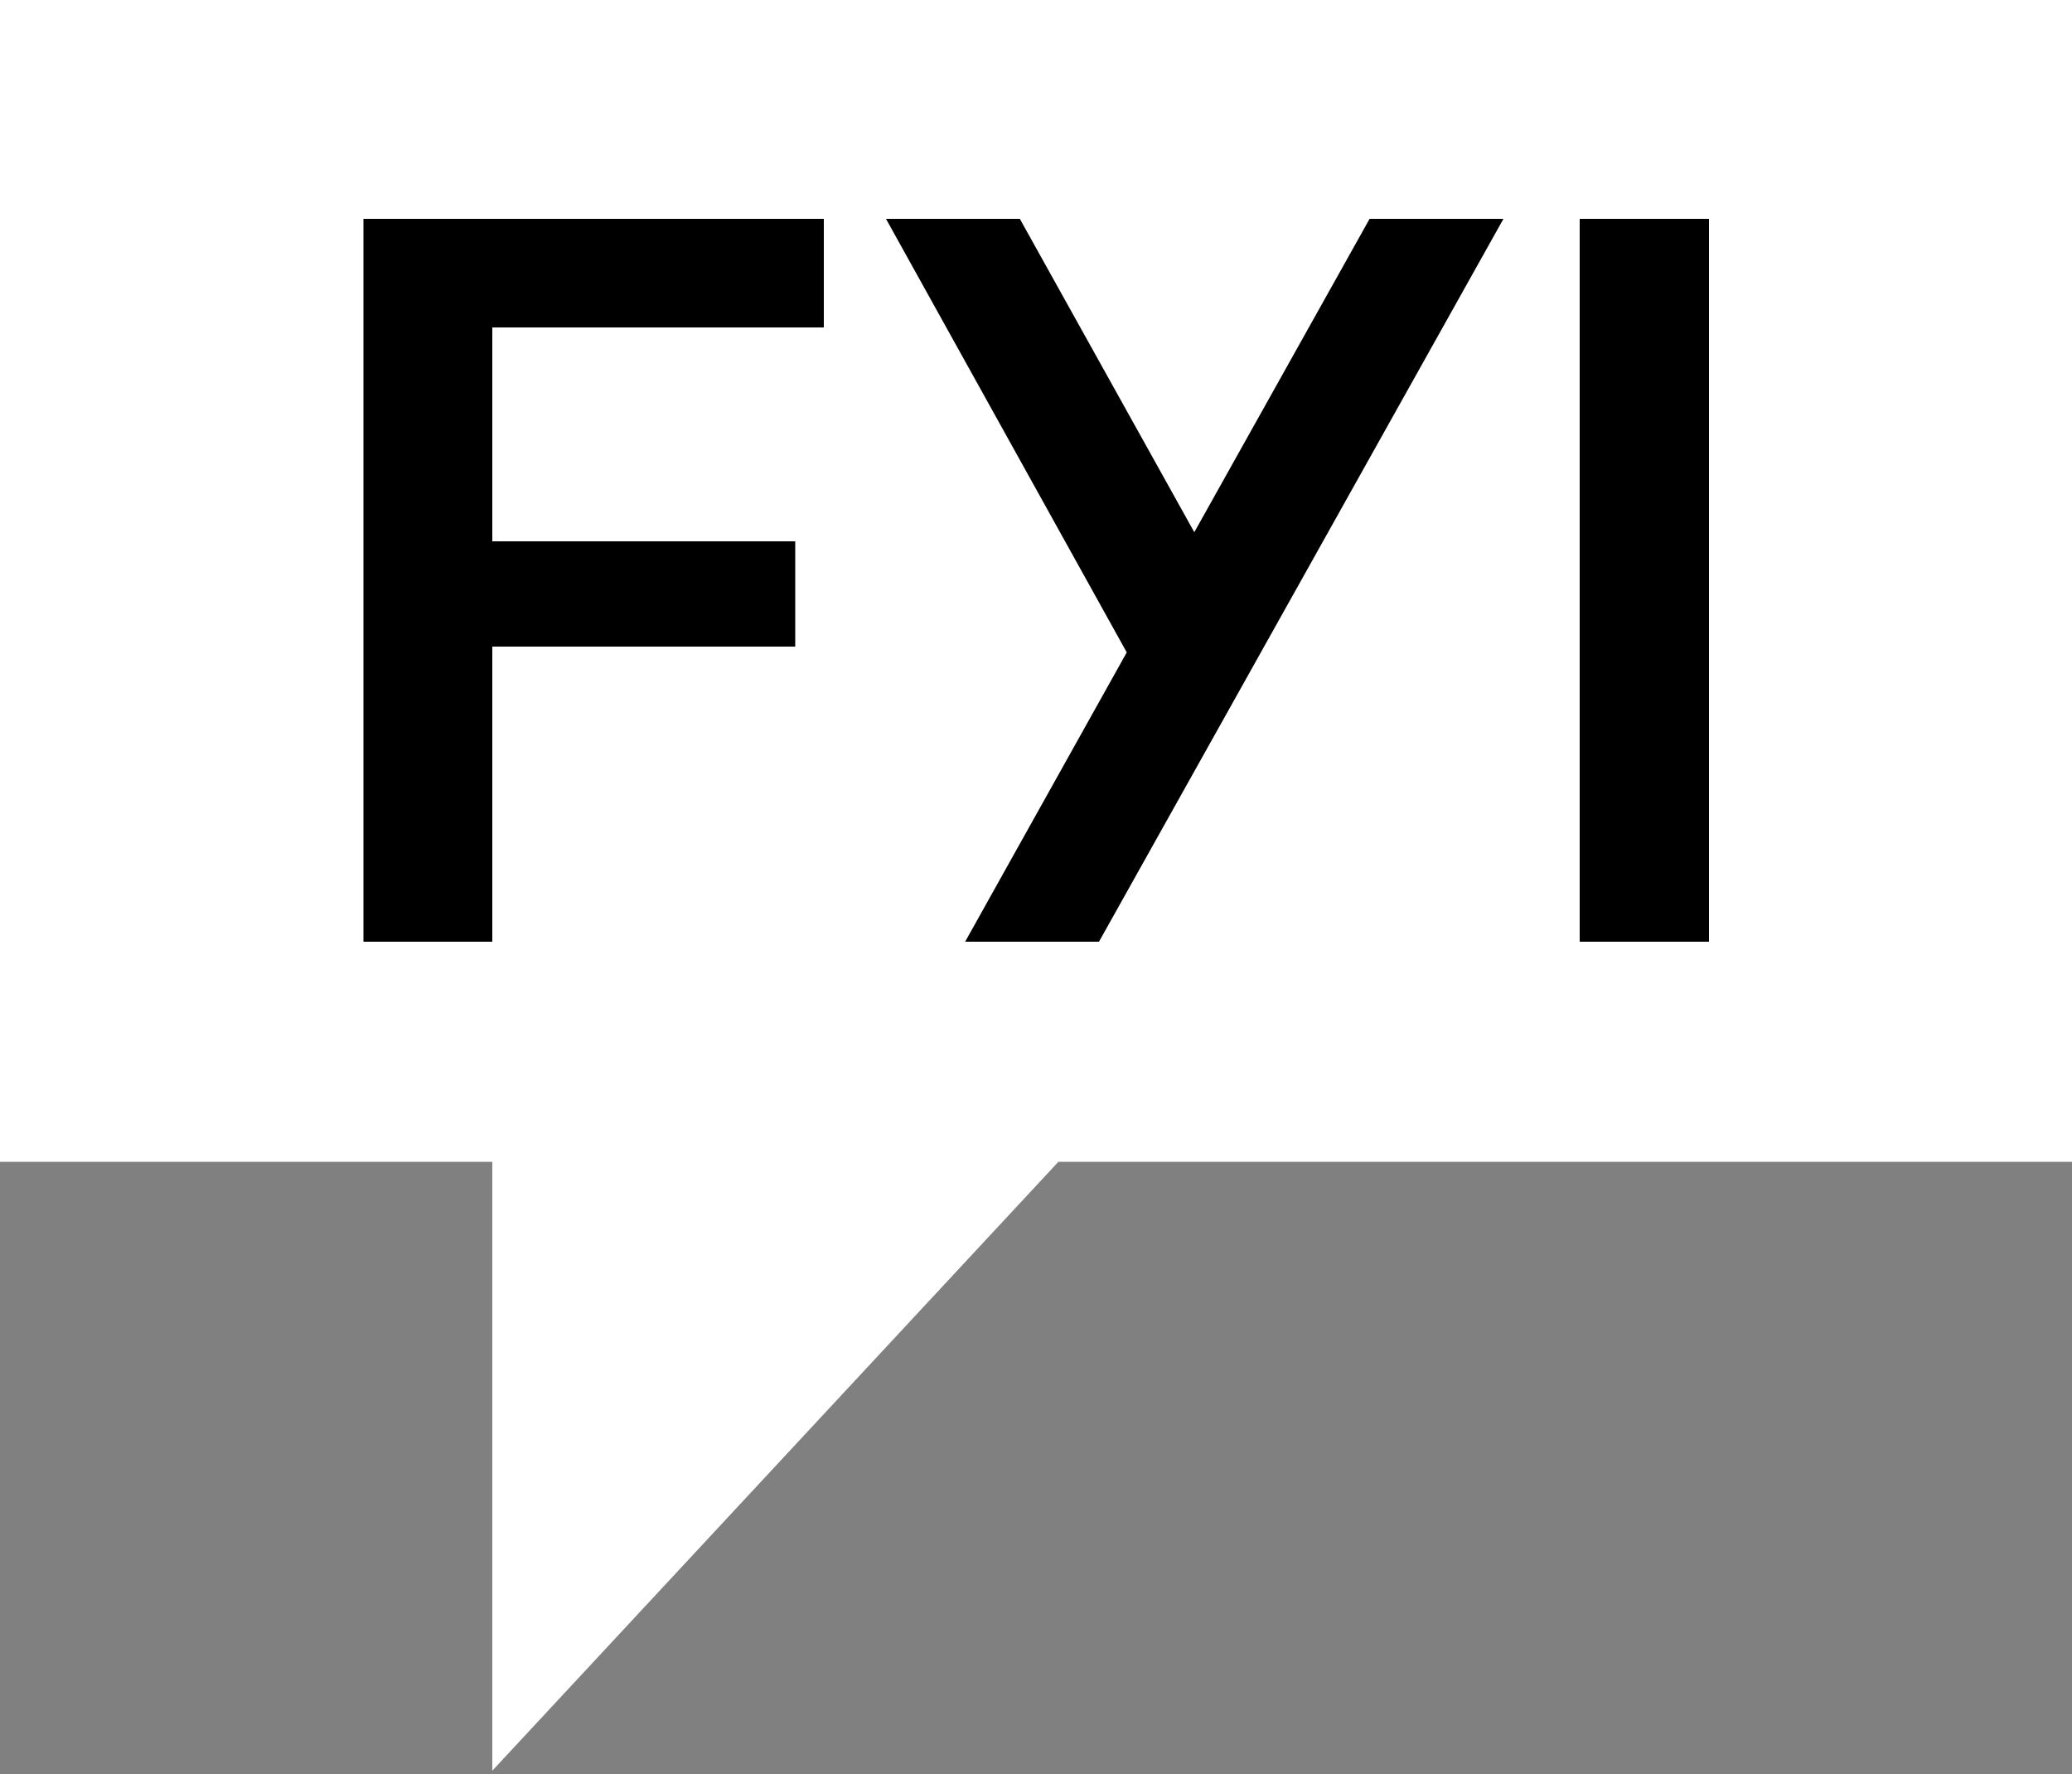
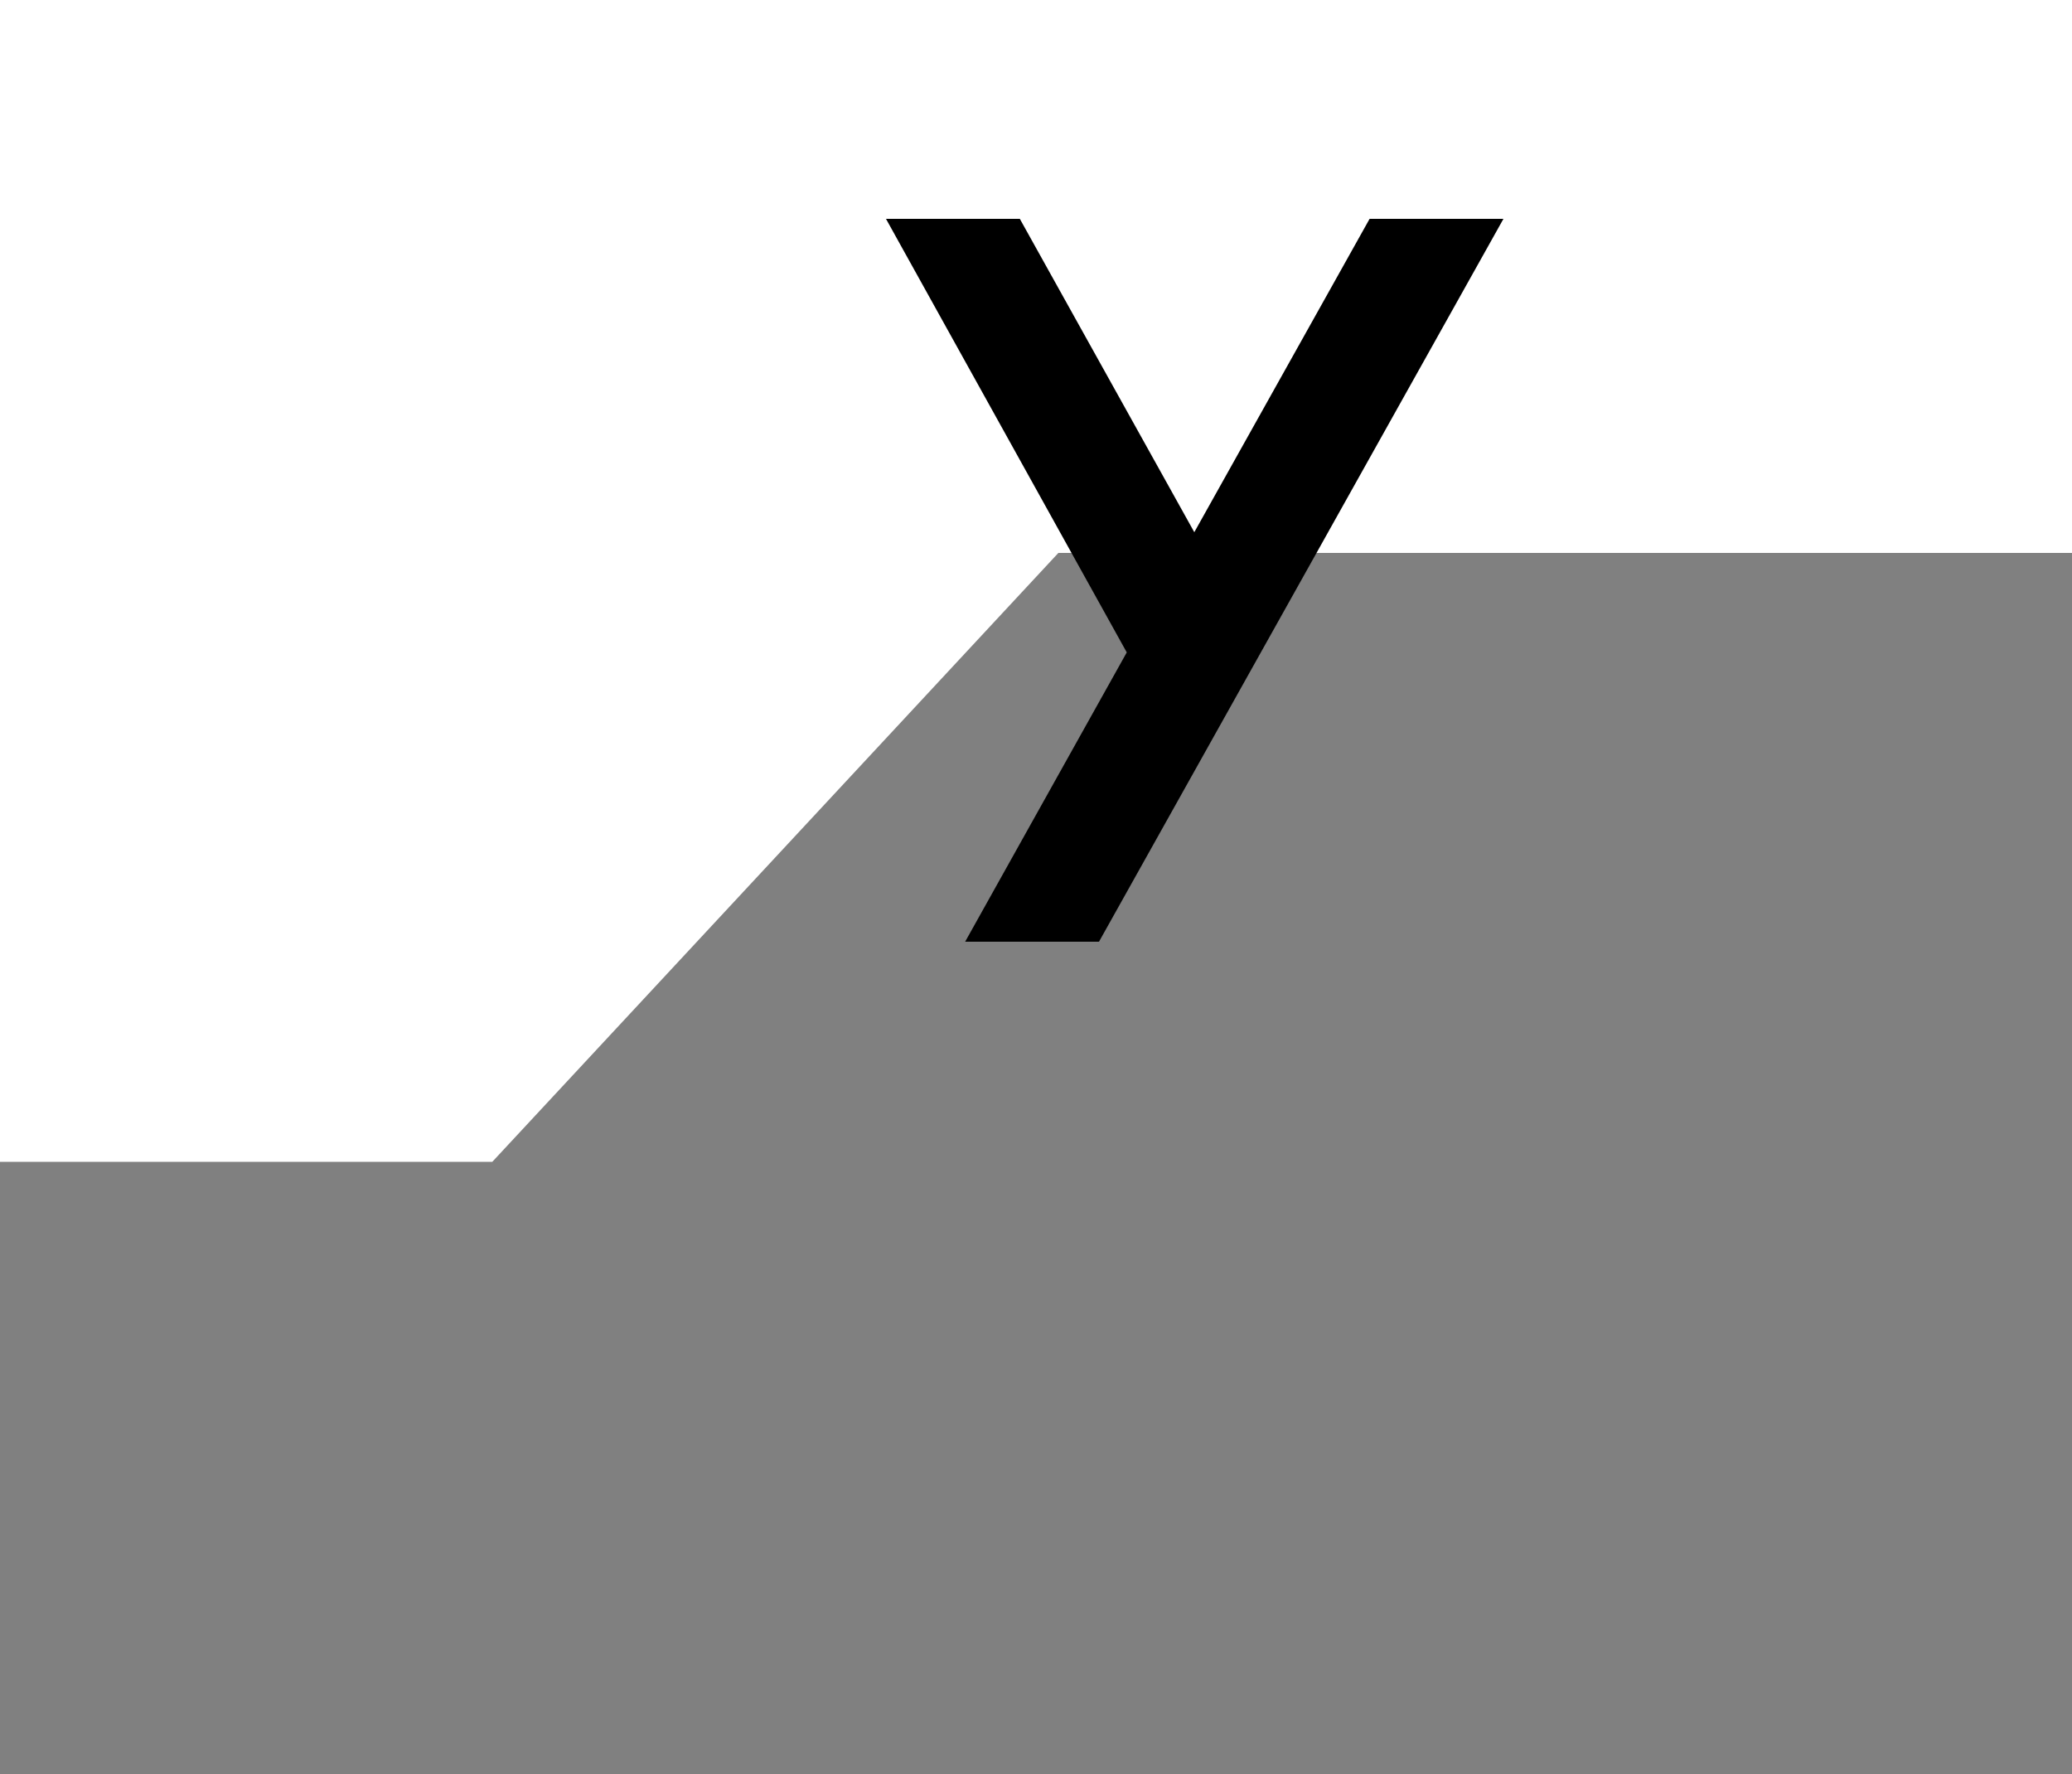
<svg xmlns="http://www.w3.org/2000/svg" width="100%" height="100%" viewBox="0 0 500 428" version="1.1" xml:space="preserve" style="fill-rule:evenodd;clip-rule:evenodd;stroke-linejoin:round;stroke-miterlimit:2;">
  <rect x="0" y="0" width="500" height="428" fill="#808080" stroke="none" />
  <g>
-     <path d="M0,0l0,280.3l118.8,-0l0,146.9l136.6,-146.9l244.6,-0l0,-280.3l-500,-0Z" style="fill:#fff;fill-rule:nonzero;" />
-     <path d="M87.7,227.2l31.1,0l0,-71.2l73.1,-0l-0,-25.4l-73.1,0l-0,-51.6l80,-0l0,-26.2l-111.1,-0l-0,174.4Z" style="fill-rule:nonzero;" />
-     <rect x="381.2" y="52.8" width="31.2" height="174.4" />
+     <path d="M0,0l0,280.3l118.8,-0l136.6,-146.9l244.6,-0l0,-280.3l-500,-0Z" style="fill:#fff;fill-rule:nonzero;" />
    <path d="M288.2,128.4l-42.1,-75.6l-32.3,-0l58.1,104.6l-39,69.8l32.3,0l97.6,-174.4l-32.3,0l-42.3,75.6Z" style="fill-rule:nonzero;" />
  </g>
</svg>